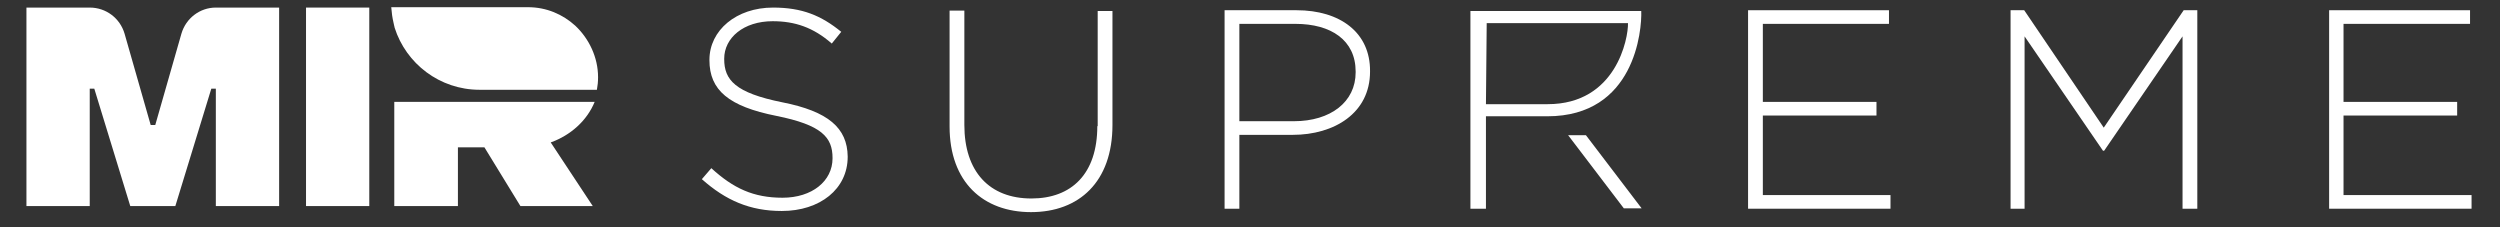
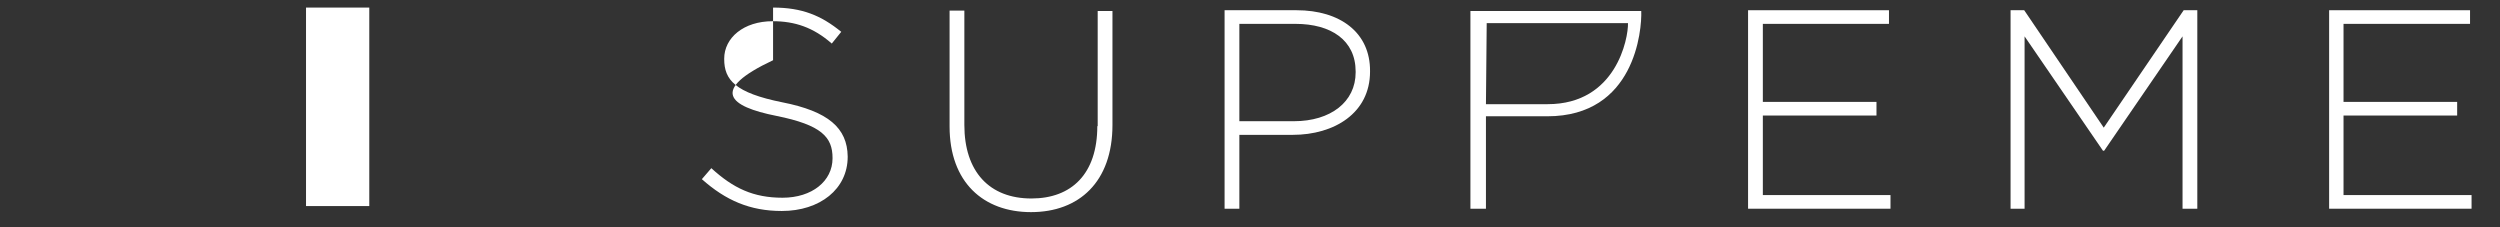
<svg xmlns="http://www.w3.org/2000/svg" width="66" height="6" viewBox="0 0 66 6" fill="none">
  <rect x="0" y="0" width="66" height="6" fill="#333333" stroke="none" />
-   <path d="M15.699 2.69H10.409V5.44H12.089V3.89H12.789L13.739 5.44H15.649L14.539 3.76C15.069 3.57 15.499 3.18 15.699 2.69Z" fill="white" />
-   <path d="M15.189 0.68C14.859 0.38 14.429 0.19 13.939 0.19H10.329C10.339 0.33 10.358 0.47 10.389 0.6C10.399 0.63 10.399 0.66 10.409 0.69C10.409 0.7 10.418 0.71 10.418 0.73C10.719 1.68 11.609 2.37 12.659 2.37H15.758C15.778 2.26 15.789 2.16 15.789 2.04C15.789 1.51 15.549 1.02 15.189 0.68Z" fill="white" />
  <path d="M9.749 0.2H8.079V5.44H9.749V0.2Z" fill="white" />
-   <path d="M4.789 0.89L4.099 3.3H3.978L3.289 0.89C3.169 0.48 2.799 0.2 2.369 0.2H0.698V5.44H2.369V2.34H2.489L3.439 5.44H4.629L5.579 2.34H5.698V5.44H7.369V0.2H5.698C5.278 0.2 4.909 0.48 4.789 0.89Z" fill="white" />
-   <path d="M20.649 2.7C19.409 2.45 19.119 2.11 19.119 1.56V1.55C19.119 1 19.629 0.56 20.399 0.56C20.979 0.56 21.469 0.72 21.959 1.15L22.209 0.84C21.679 0.41 21.179 0.2 20.409 0.2C19.439 0.2 18.729 0.8 18.729 1.58V1.59C18.729 2.38 19.239 2.81 20.499 3.06C21.689 3.3 21.979 3.62 21.979 4.17V4.18C21.979 4.78 21.439 5.22 20.659 5.22C19.889 5.22 19.359 4.97 18.779 4.44L18.529 4.73C19.159 5.29 19.799 5.57 20.639 5.57C21.648 5.57 22.379 4.99 22.379 4.14V4.13C22.369 3.38 21.869 2.94 20.649 2.7Z" fill="white" />
+   <path d="M20.649 2.7C19.409 2.45 19.119 2.11 19.119 1.56V1.55C19.119 1 19.629 0.56 20.399 0.56C20.979 0.56 21.469 0.72 21.959 1.15L22.209 0.84C21.679 0.41 21.179 0.2 20.409 0.2V1.59C18.729 2.38 19.239 2.81 20.499 3.06C21.689 3.3 21.979 3.62 21.979 4.17V4.18C21.979 4.78 21.439 5.22 20.659 5.22C19.889 5.22 19.359 4.97 18.779 4.44L18.529 4.73C19.159 5.29 19.799 5.57 20.639 5.57C21.648 5.57 22.379 4.99 22.379 4.14V4.13C22.369 3.38 21.869 2.94 20.649 2.7Z" fill="white" />
  <path d="M28.969 3.33C28.969 4.59 28.289 5.24 27.229 5.24C26.119 5.24 25.459 4.53 25.459 3.3V0.28H25.069V3.34C25.069 4.81 25.959 5.6 27.219 5.6C28.489 5.6 29.369 4.8 29.369 3.3V0.29H28.979V3.33H28.969Z" fill="white" />
  <path d="M35.789 1.91C35.789 2.69 35.129 3.2 34.159 3.2H32.719V0.63H34.199C35.139 0.63 35.789 1.06 35.789 1.89V1.91ZM34.228 0.27H32.329V5.51H32.719V3.56H34.129C35.219 3.56 36.169 2.99 36.169 1.89V1.88C36.178 0.86 35.379 0.27 34.228 0.27Z" fill="white" />
  <path d="M46.539 3.05H49.539V2.69H46.539V0.63H49.869V0.27H46.149V5.51H49.909V5.15H46.539V3.05Z" fill="white" />
  <path d="M55.539 3.37L53.439 0.27H53.079V5.51H53.449V0.96L55.519 3.98H55.549L57.619 0.96V5.51H58.009V0.27H57.649L55.539 3.37Z" fill="white" />
  <path d="M61.869 5.15V3.05H64.869V2.69H61.869V0.63H65.209V0.27H61.489V5.51H65.249V5.15H61.869Z" fill="white" />
-   <path d="M41.399 3.57L42.869 5.5H43.339L41.869 3.57H41.399Z" fill="white" />
  <path d="M40.859 2.75H39.229L39.249 0.61H42.979C42.989 1.01 42.669 2.75 40.859 2.75ZM43.329 0.29H38.819V5.51H39.229V3.07H40.849C43.159 3.07 43.349 0.8 43.329 0.29Z" fill="white" />
</svg>